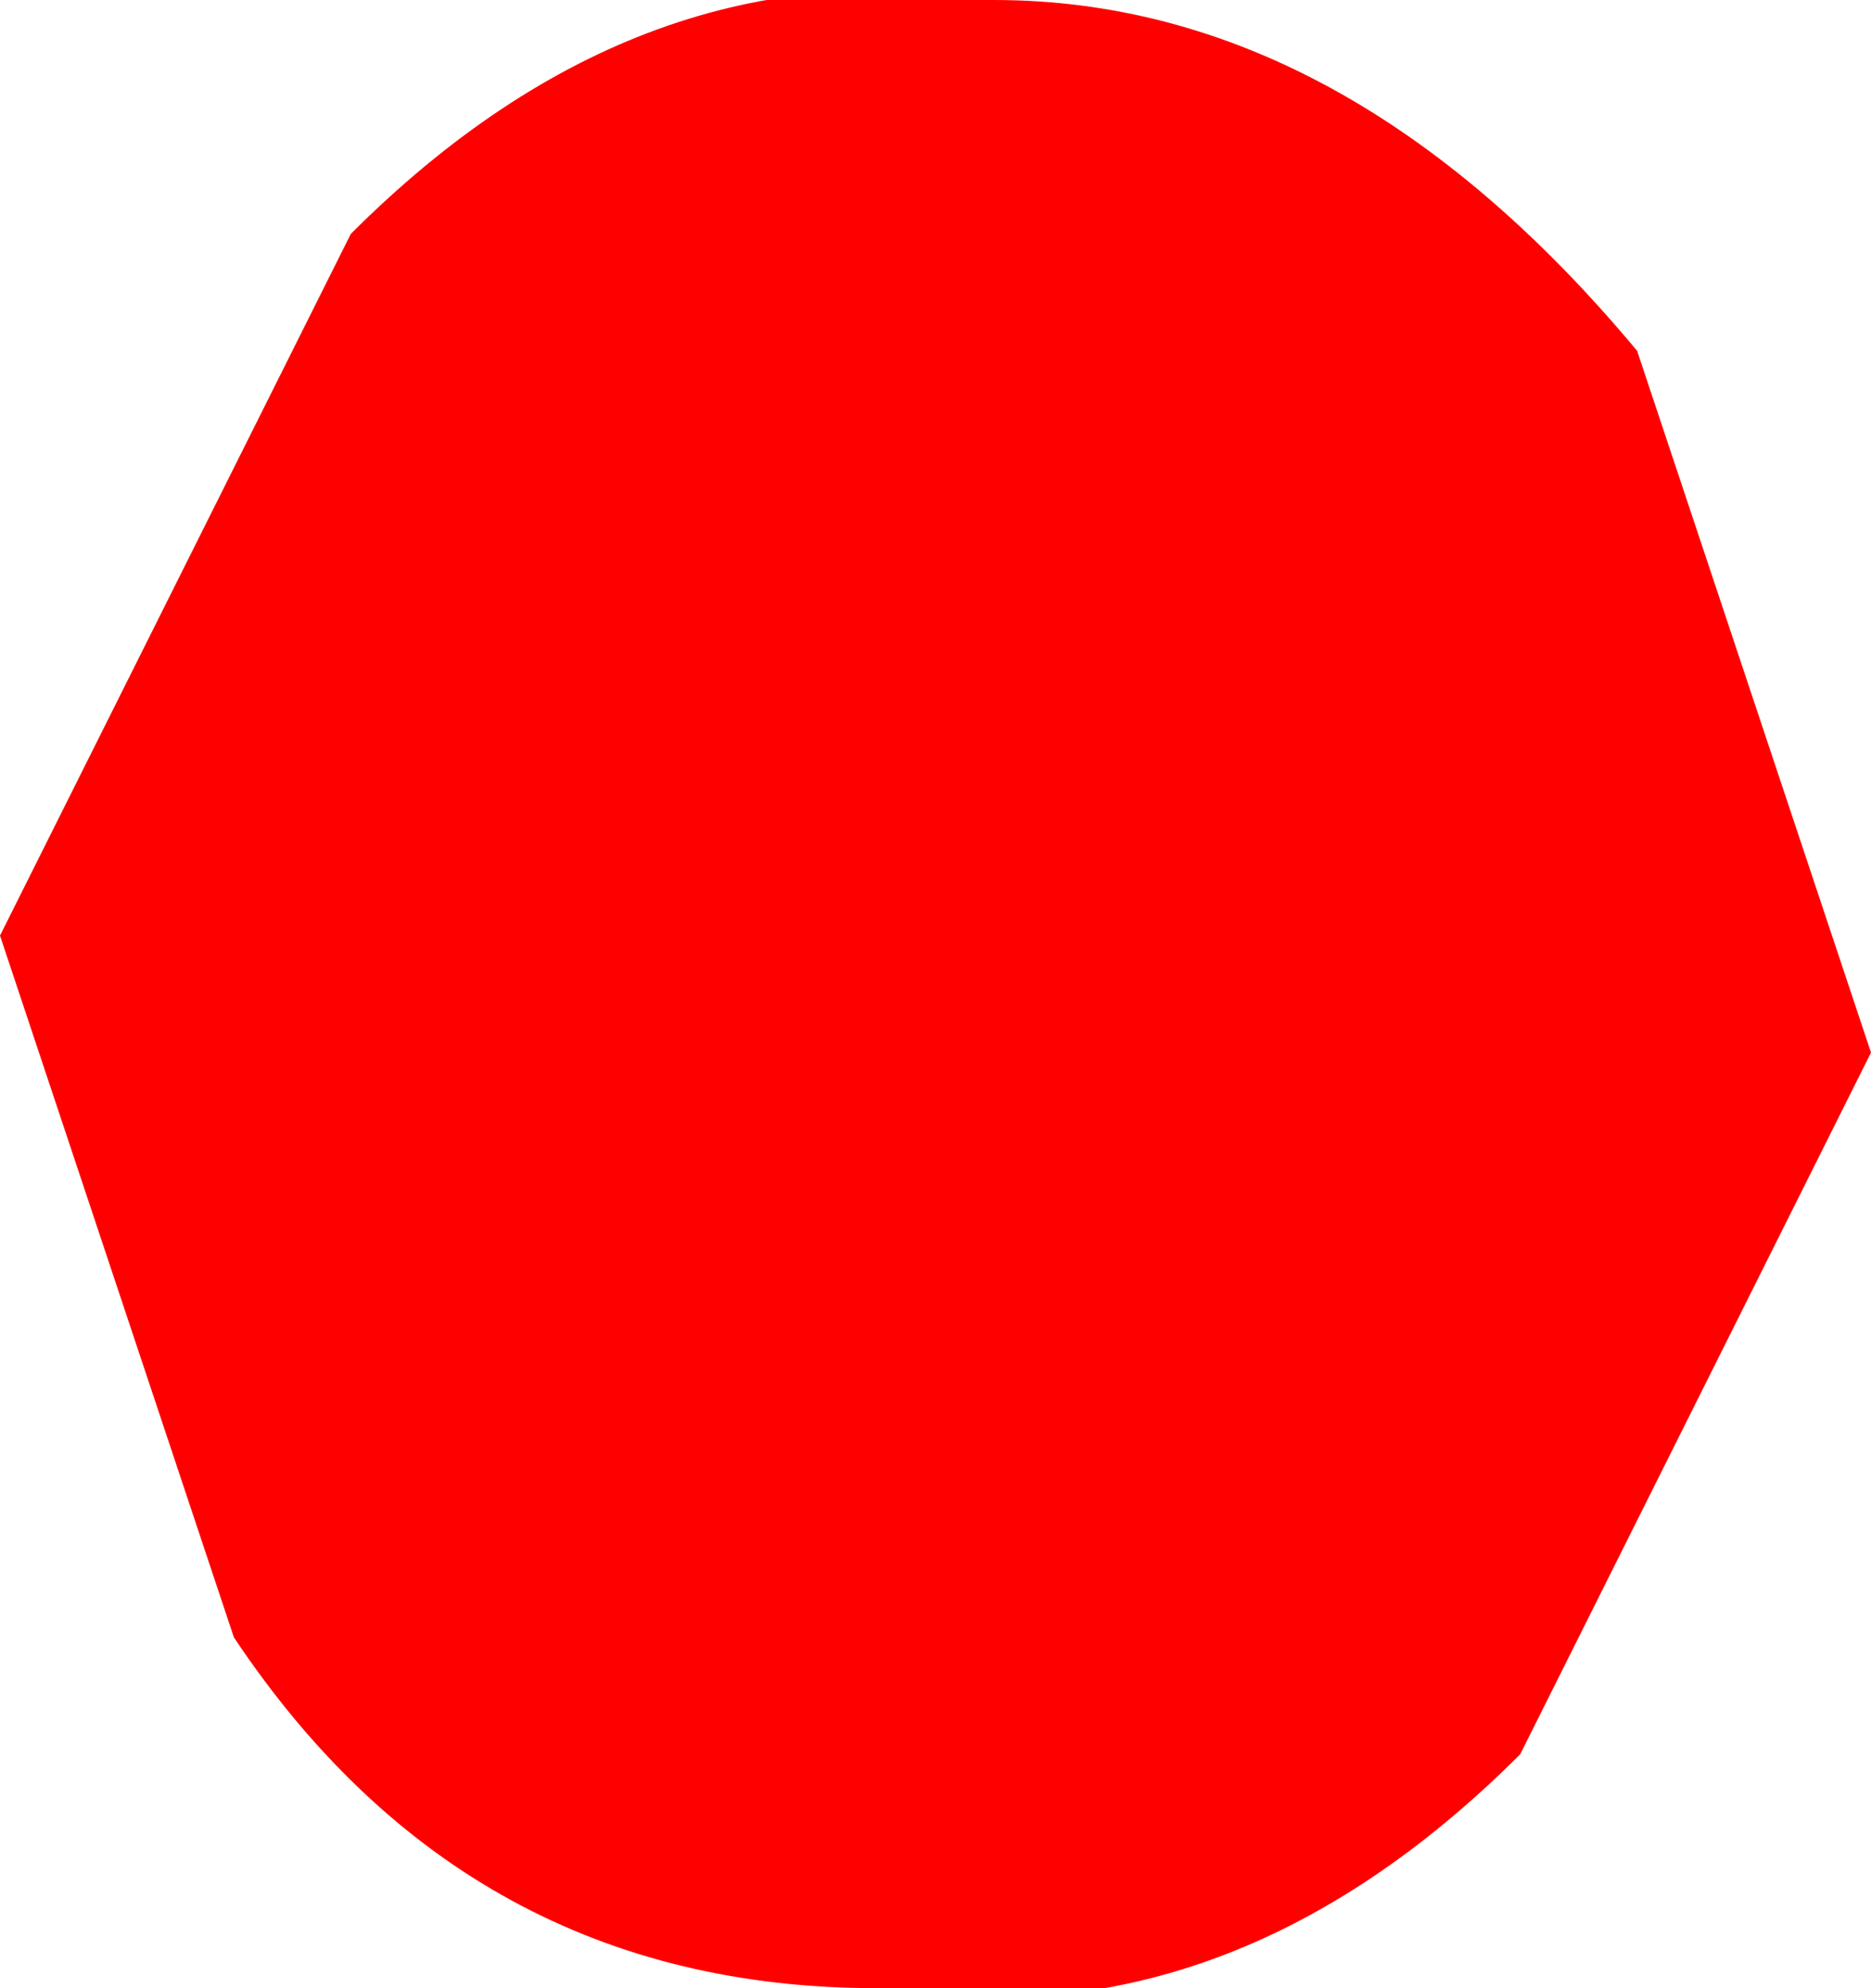
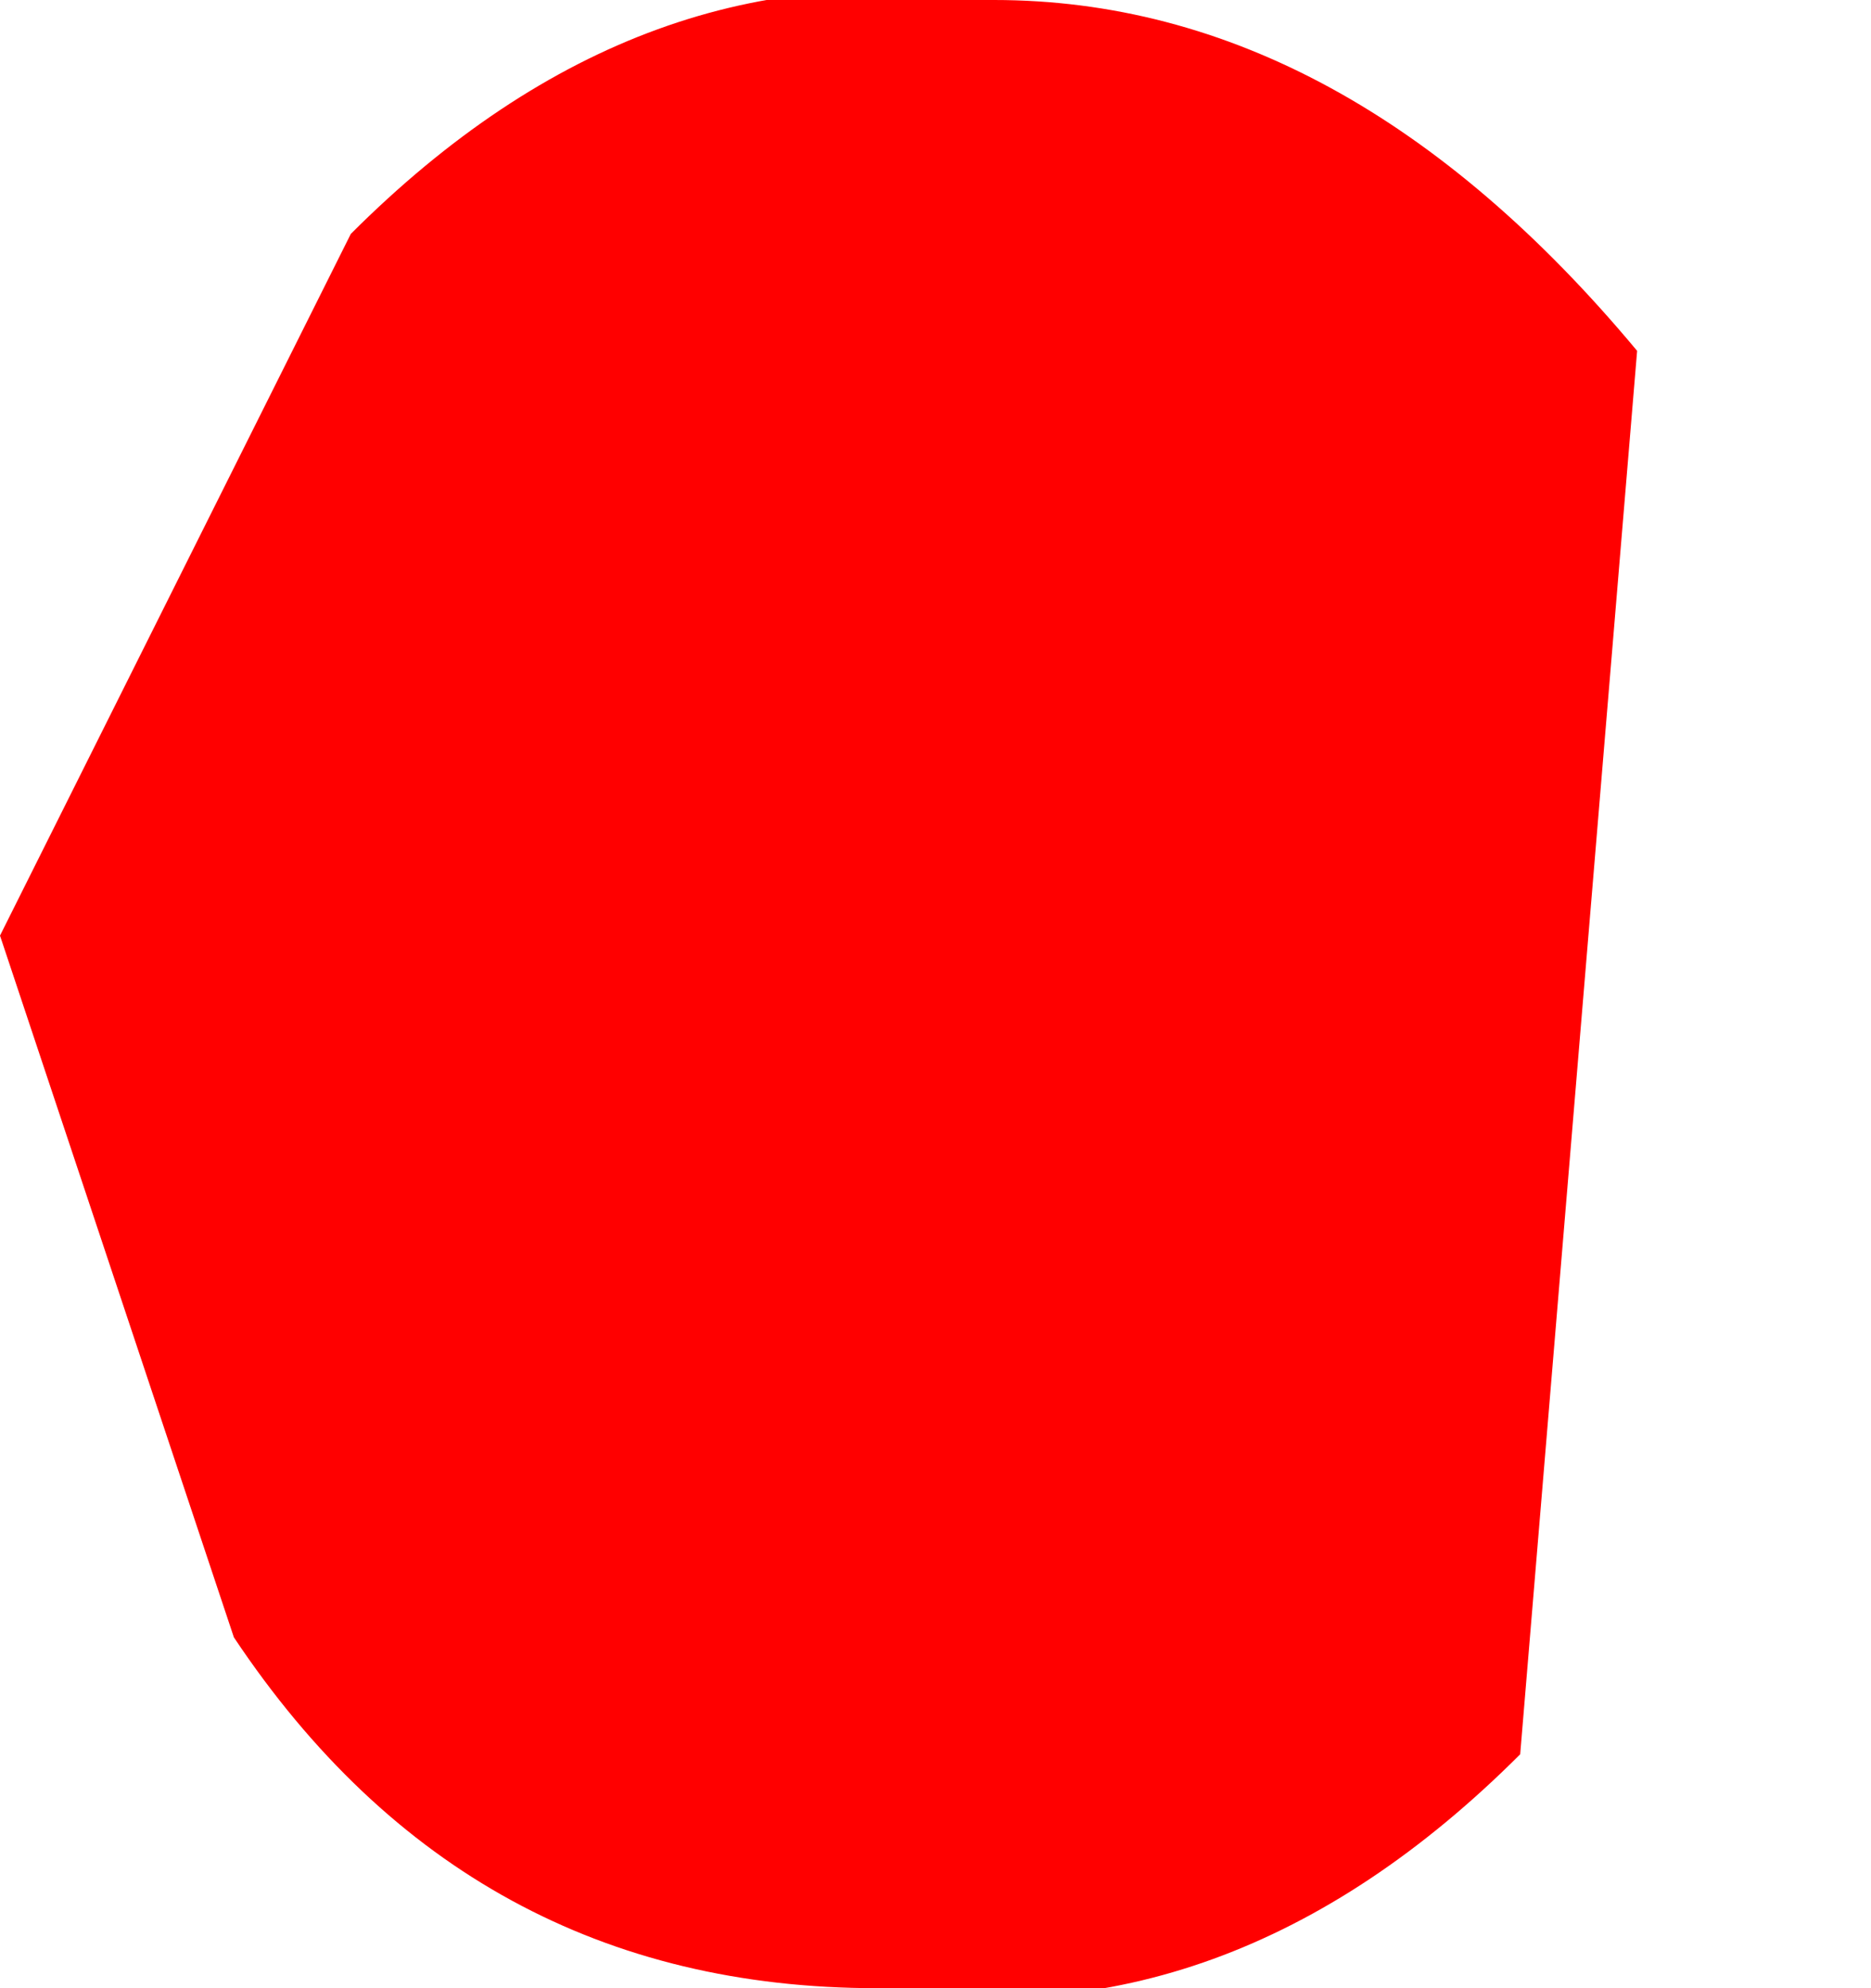
<svg xmlns="http://www.w3.org/2000/svg" height="1.7px" width="1.6px">
  <g transform="matrix(1.0, 0.0, 0.0, 1.0, -249.7, -900.2)">
-     <path d="M251.0 901.7 Q250.75 901.95 250.45 901.9 250.1 901.9 249.9 901.6 L249.7 901.0 250.0 900.4 Q250.25 900.15 250.55 900.2 250.85 900.2 251.1 900.5 L251.3 901.1 251.0 901.7" fill="#ff0000" fill-rule="evenodd" stroke="none" />
+     <path d="M251.0 901.7 Q250.75 901.95 250.45 901.9 250.1 901.9 249.9 901.6 L249.7 901.0 250.0 900.4 Q250.25 900.15 250.55 900.2 250.85 900.2 251.1 900.5 " fill="#ff0000" fill-rule="evenodd" stroke="none" />
  </g>
</svg>